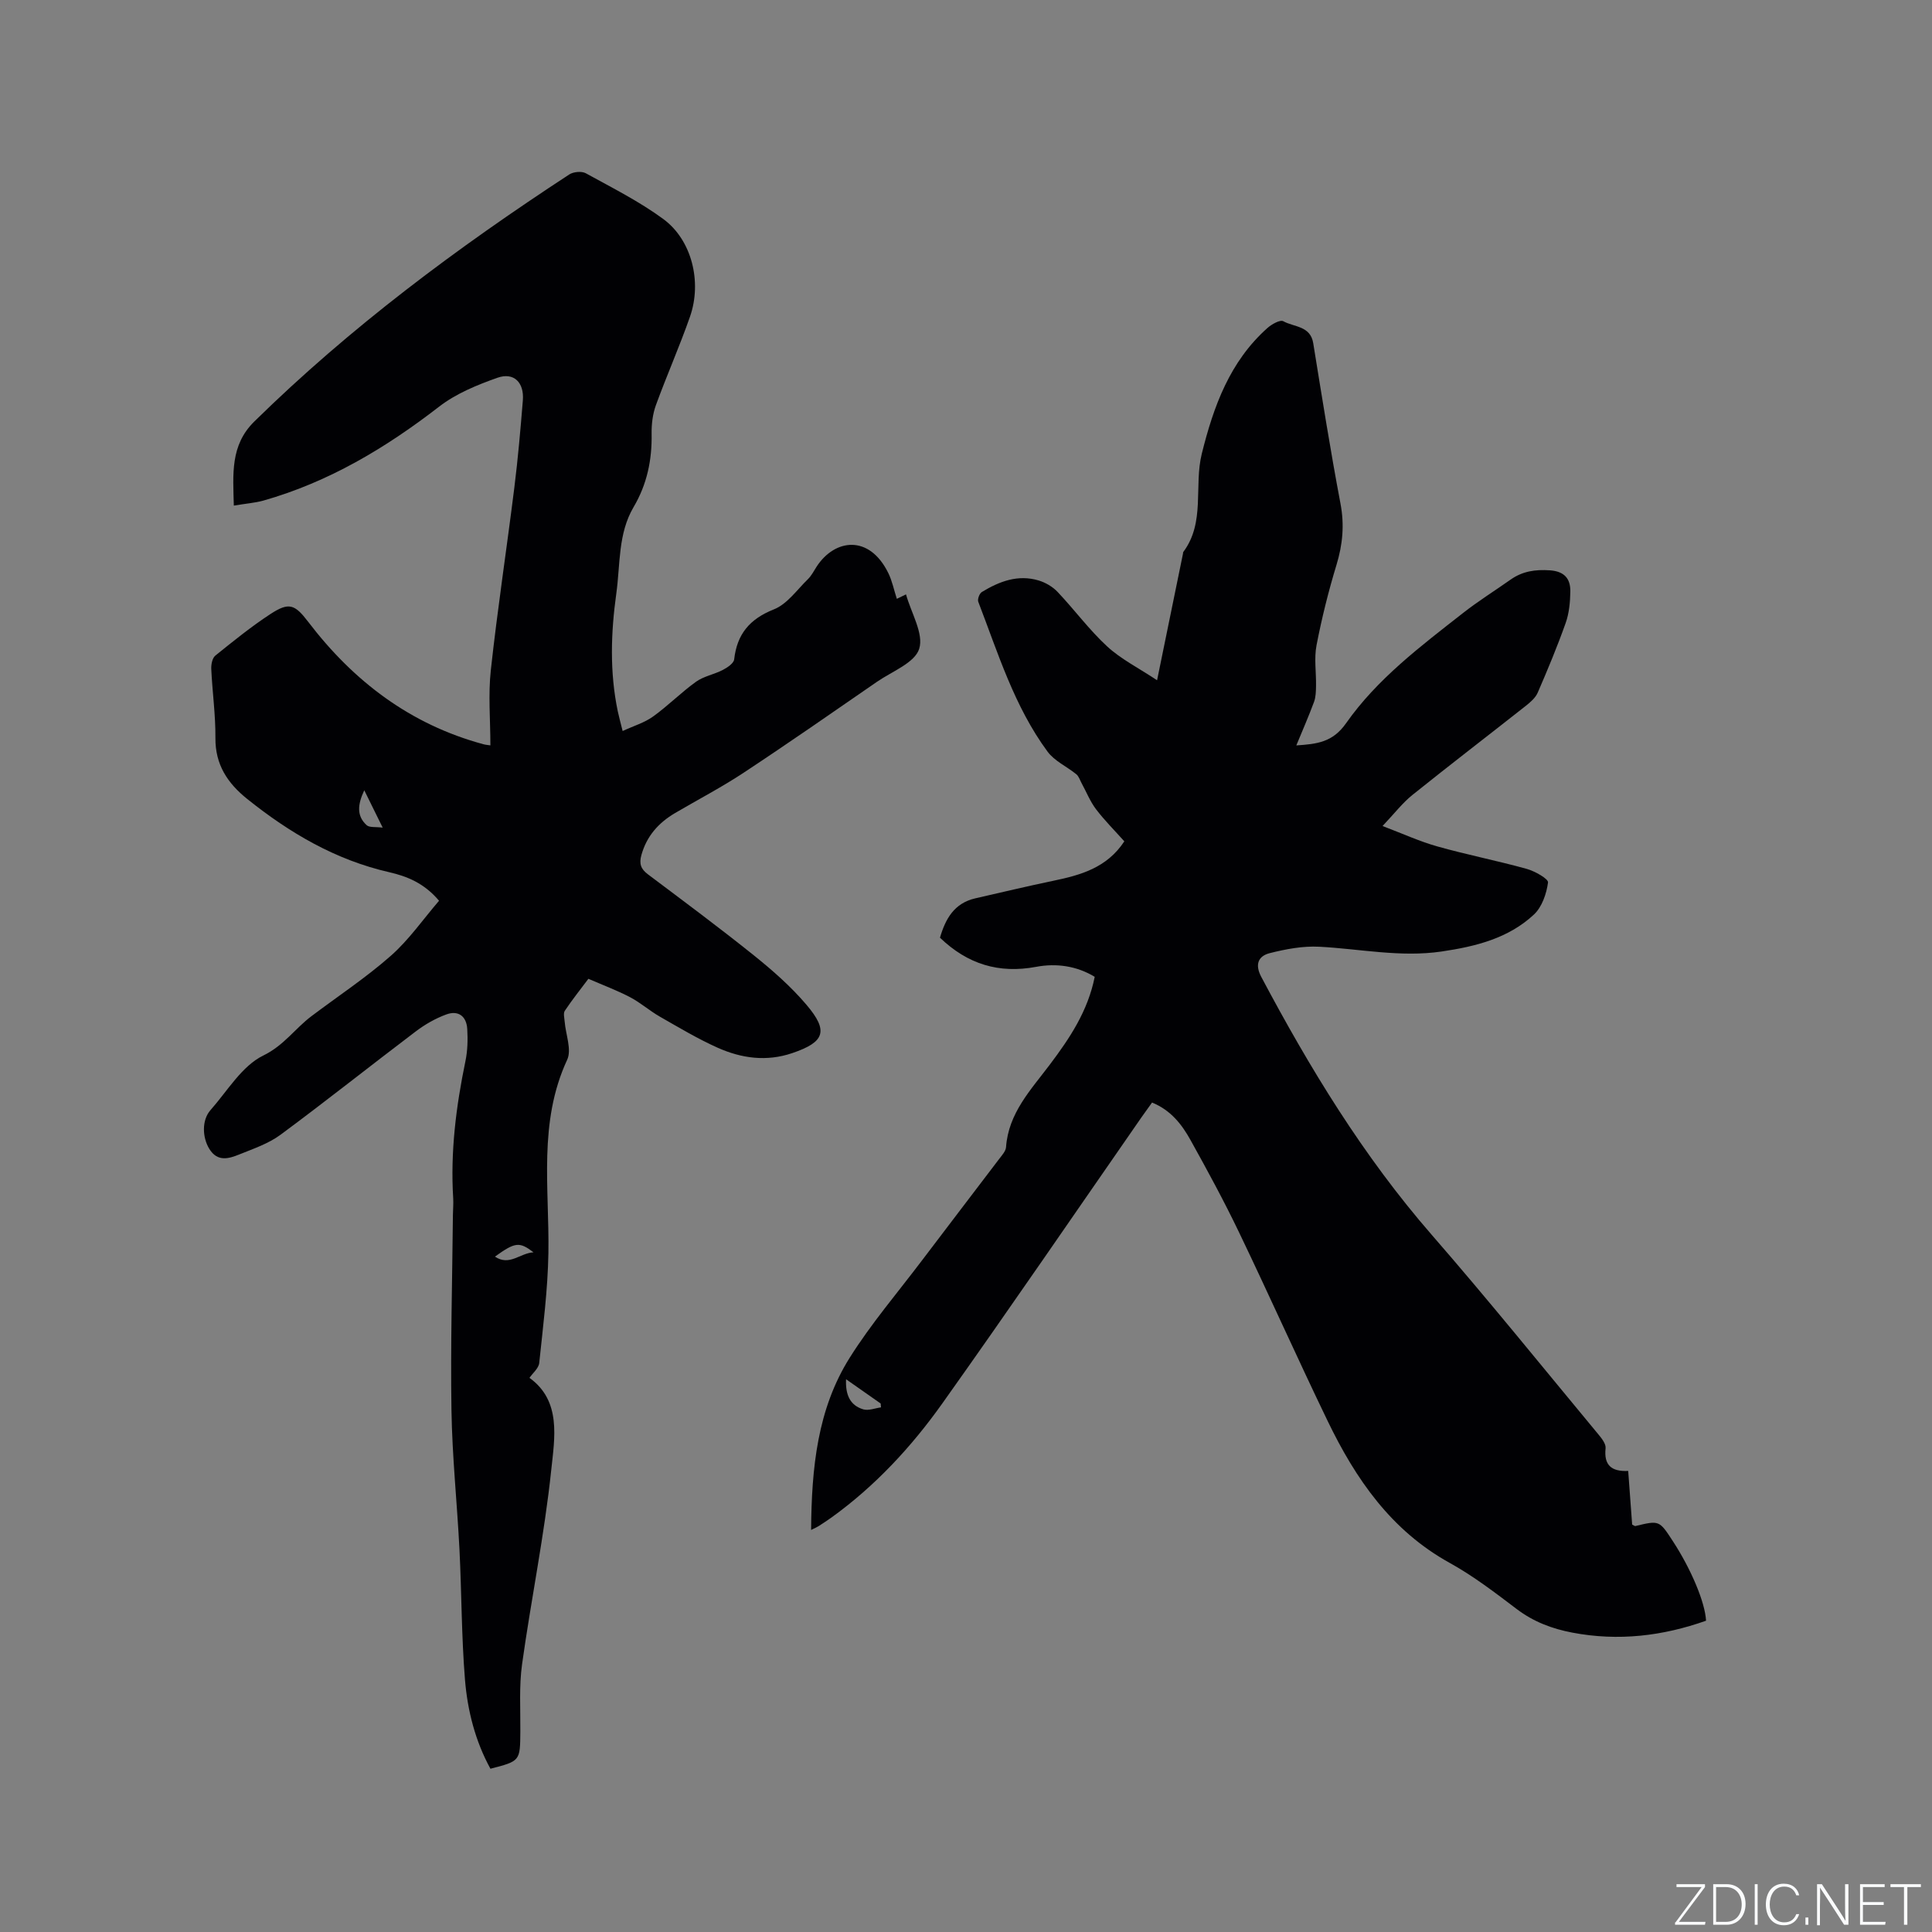
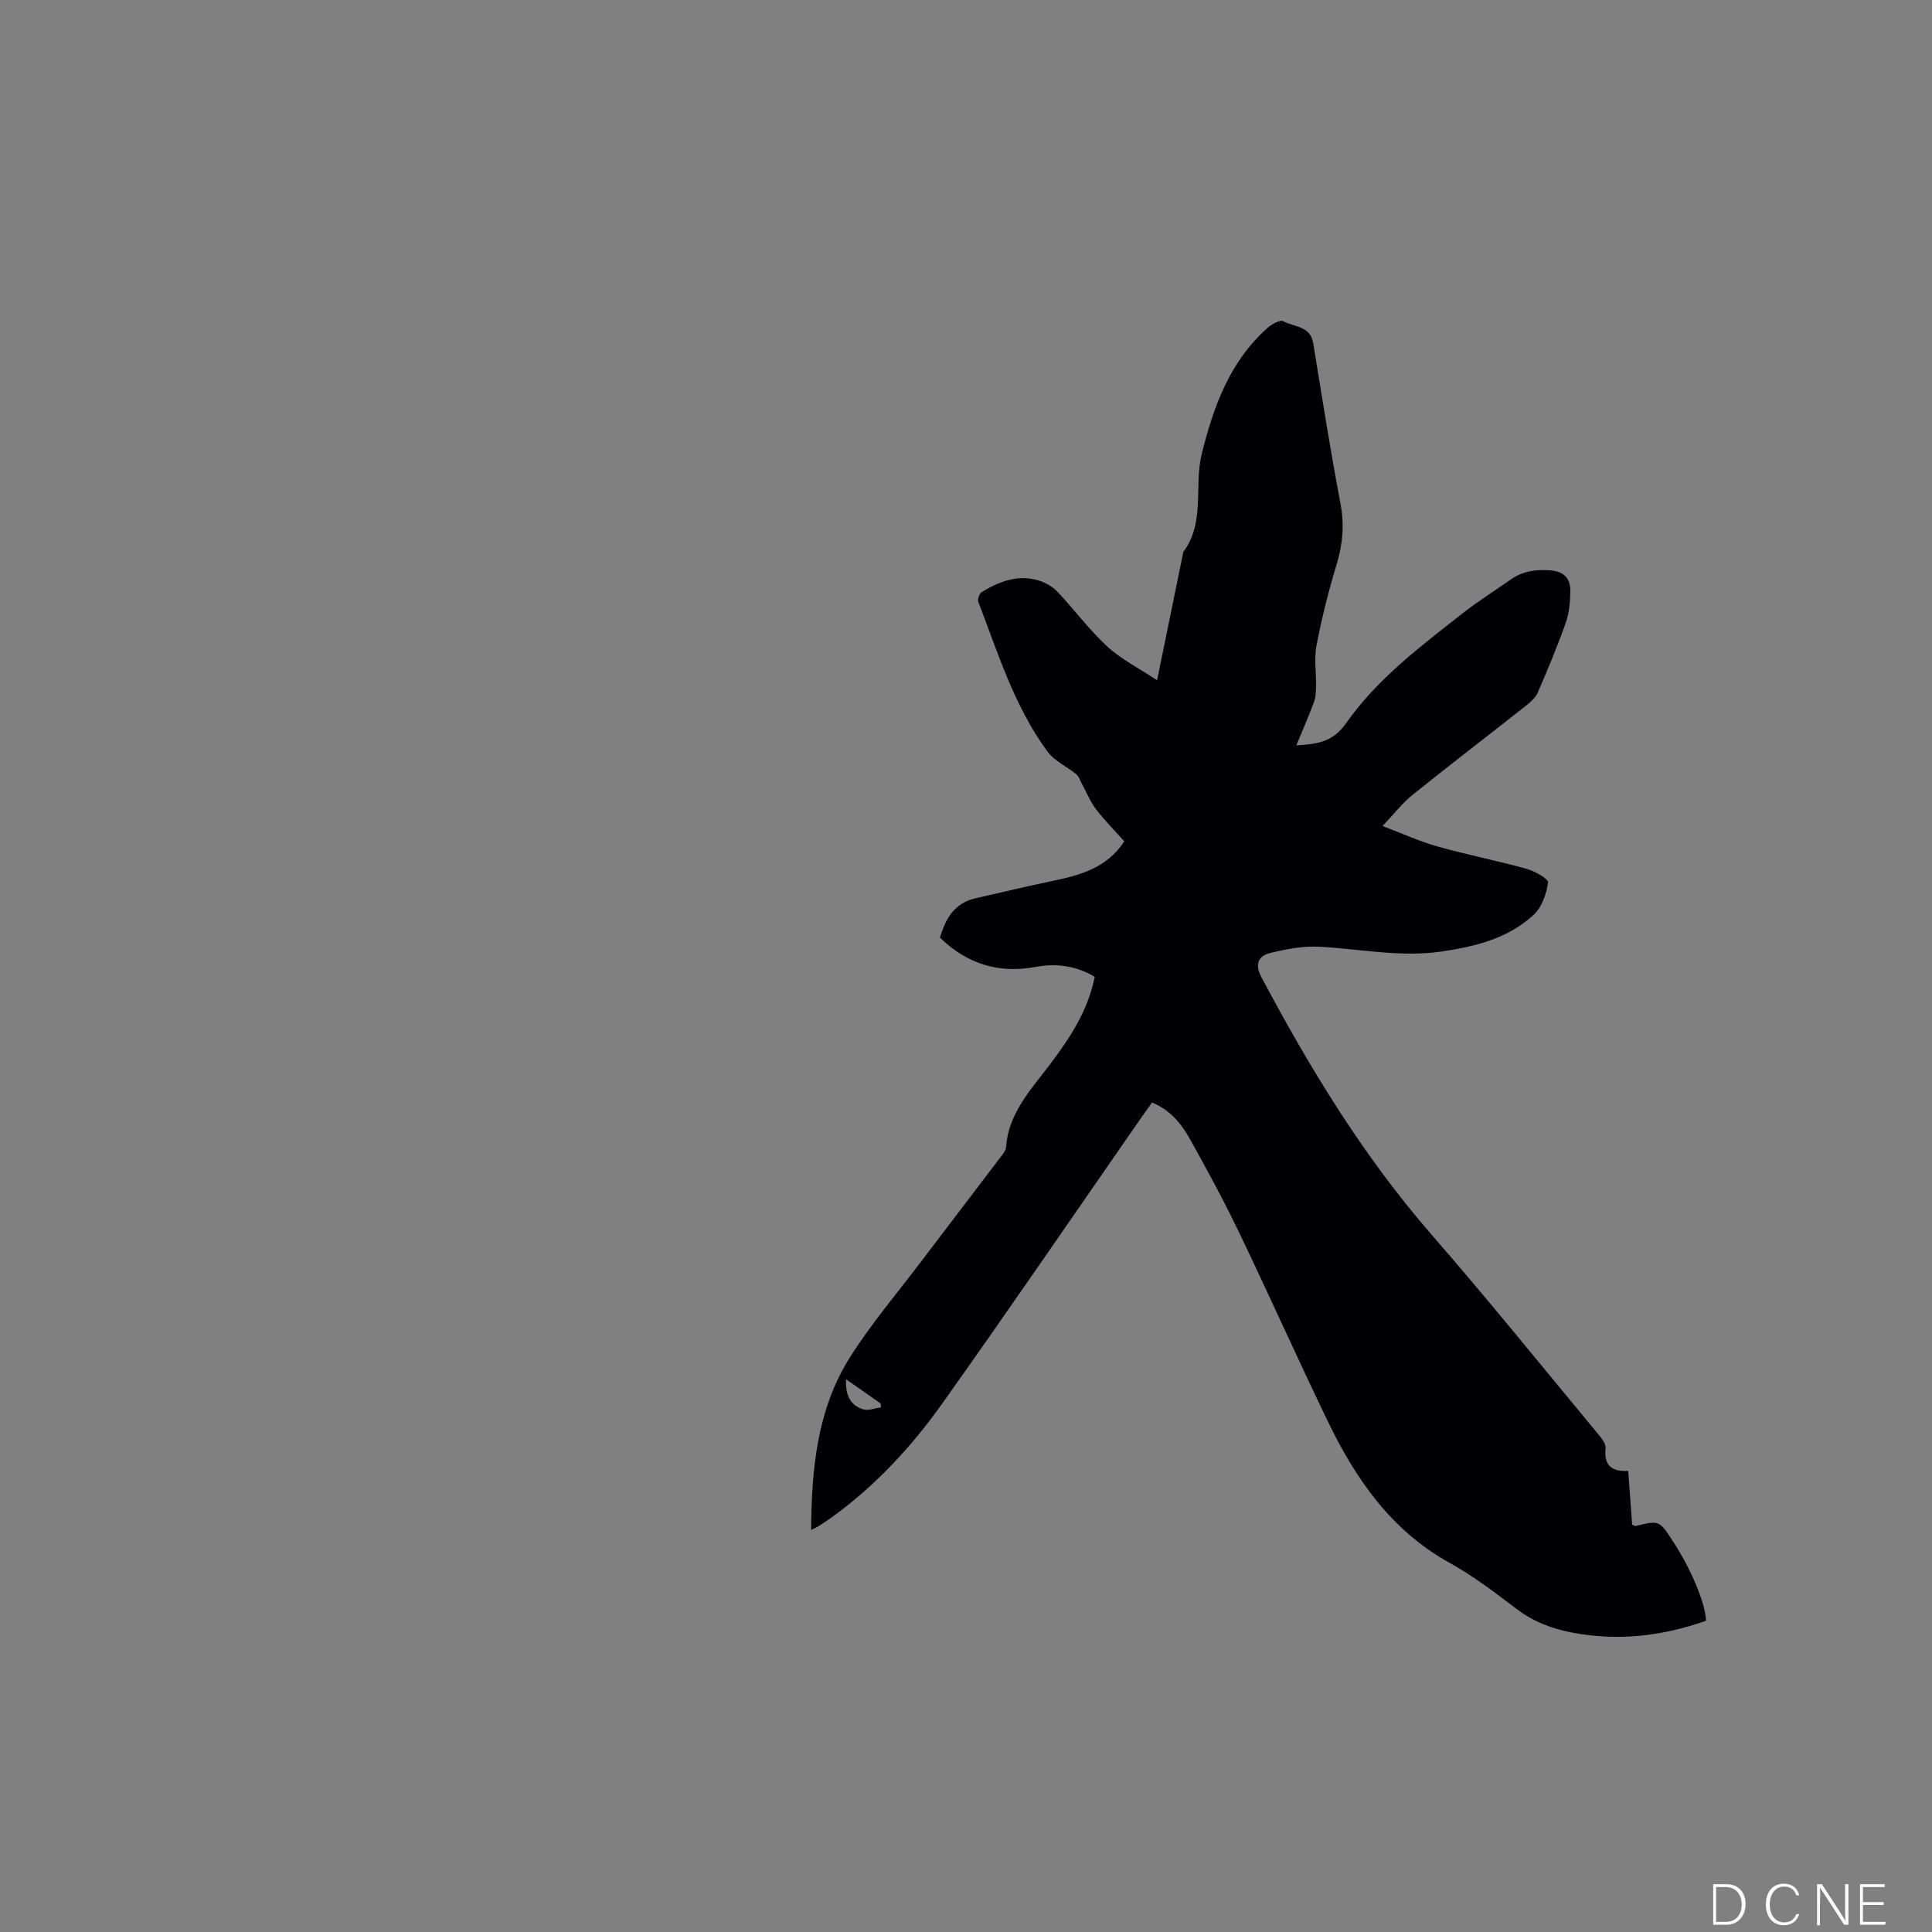
<svg xmlns="http://www.w3.org/2000/svg" enable-background="new 0 0 400 400" viewBox="0 0 400 400">
  <rect x="0" y="0" width="400" height="400" fill="#808080" stroke="none" />
  <g fill="#fafbfc">
-     <path d="m346.9 398 5.4-7.3h-5.2v-.6h5.9v.6l-5.4 7.2h5.5l-.1.6h-6.2v-.5z" />
    <path d="m354.7 390.1h2.8c2.3 0 3.9 1.6 3.9 4.1s-1.6 4.3-3.9 4.3h-2.8zm.6 7.8h2c2.2 0 3.3-1.6 3.3-3.6 0-1.8-1-3.6-3.3-3.6h-2z" />
-     <path d="m363.9 390.1v8.4h-.6v-8.4z" />
    <path d="m372.5 396.3c-.4 1.3-1.4 2.3-3.2 2.3-2.4 0-3.7-1.9-3.7-4.3 0-2.3 1.2-4.3 3.7-4.3 1.8 0 2.9 1 3.2 2.4h-.6c-.4-1.1-1.1-1.8-2.5-1.8-2.1 0-3 1.9-3 3.7s.9 3.7 3 3.7c1.4 0 2.1-.7 2.5-1.7z" />
-     <path d="m373.8 398.5v-1.5h.6v1.5z" />
+     <path d="m373.8 398.5v-1.5v1.5z" />
    <path d="m376.2 398.5v-8.4h1c1.3 2 4.4 6.7 4.9 7.6-.1-1.2-.1-2.4-.1-3.8v-3.8h.7v8.4h-.9c-1.2-1.9-4.4-6.8-5-7.7.1 1.1 0 2.3 0 3.9v3.9h-.6z" />
    <path d="m390 394.4h-4.3v3.5h4.7l-.1.6h-5.2v-8.4h5.1v.6h-4.5v3.1h4.3z" />
-     <path d="m394.2 390.7h-2.8v-.6h6.3v.6h-2.8v7.8h-.7z" />
  </g>
  <path d="m167.93 316.76c.1-12.83 1.29-25.01 8-35.67 4.44-7.06 9.92-13.47 14.97-20.15 5.31-7.02 10.66-14 15.98-21.01.57-.75 1.35-1.59 1.41-2.43.5-7.06 5.16-11.89 9.07-17.09 4.11-5.46 7.86-11.04 9.29-18.17-3.75-2.27-7.97-2.85-12.11-2.07-7.74 1.45-14.21-.54-19.93-6.03 1.14-3.9 2.94-7.15 7.32-8.15 5.36-1.22 10.7-2.5 16.08-3.62 5.68-1.18 11.14-2.67 14.77-8.18-1.99-2.23-4.09-4.32-5.87-6.66-1.23-1.63-2-3.6-2.99-5.41-.34-.62-.56-1.4-1.08-1.82-1.96-1.6-4.52-2.73-5.96-4.69-6.88-9.33-10.24-20.37-14.34-31.02-.2-.52.24-1.72.74-2.02 3.61-2.2 7.48-3.68 11.76-2.39 1.43.43 2.9 1.29 3.92 2.37 3.5 3.69 6.54 7.85 10.26 11.28 2.86 2.64 6.49 4.45 10.34 7.01 1.94-9.49 3.65-17.86 5.37-26.24.02-.1 0-.24.05-.31 4.61-6.15 2.17-13.64 3.84-20.36 2.44-9.81 5.79-19.08 13.6-26.03.88-.78 2.63-1.76 3.28-1.39 2.21 1.23 5.61.93 6.19 4.54 1.8 11.08 3.55 22.18 5.64 33.2.84 4.42.46 8.48-.83 12.72-1.66 5.46-3.05 11.03-4.13 16.64-.52 2.7-.05 5.59-.1 8.39-.02 1.11-.04 2.3-.41 3.31-1.09 2.95-2.35 5.82-3.67 9.02 4.29-.29 7.52-.64 10.29-4.58 6.44-9.18 15.44-15.95 24.21-22.82 3.16-2.48 6.59-4.62 9.88-6.94 2.46-1.73 5.11-2.12 8.12-1.91s4.26 1.73 4.23 4.36c-.03 2.19-.24 4.49-.96 6.53-1.73 4.88-3.73 9.68-5.79 14.43-.46 1.07-1.51 1.98-2.46 2.73-7.82 6.17-15.73 12.23-23.49 18.46-2.04 1.64-3.67 3.78-6.18 6.43 4.2 1.59 7.7 3.2 11.37 4.23 6.11 1.72 12.35 2.94 18.47 4.64 1.69.47 4.52 2.06 4.42 2.82-.31 2.33-1.25 5.07-2.91 6.63-5.3 4.95-12.09 6.62-19.12 7.66-8.54 1.25-16.89-.55-25.33-.99-3.4-.18-6.93.49-10.26 1.33-2.31.58-3.14 2.28-1.76 4.89 10.05 18.94 21.13 37.14 35.28 53.4 11.76 13.51 23.01 27.46 34.45 41.25.72.86 1.67 2.04 1.57 2.97-.38 3.48 1.19 4.86 4.68 4.69.29 3.85.56 7.52.82 11.11.32.15.53.33.67.3 4.94-1.19 4.94-1.2 7.75 3.12 3.75 5.74 6.68 12.65 6.88 16.48-8.98 3.18-18.16 4.28-27.67 2.47-4.23-.8-8.05-2.25-11.54-4.89-4.47-3.39-8.98-6.85-13.87-9.55-12.12-6.7-19.46-17.37-25.25-29.35-6.26-12.96-12.13-26.12-18.36-39.09-3.11-6.48-6.55-12.82-10.05-19.11-1.8-3.24-4.08-6.18-7.96-7.76-.75 1.05-1.48 2.05-2.19 3.06-13.72 19.76-27.29 39.62-41.23 59.23-6.4 9-13.91 17.11-22.96 23.63-.86.62-1.75 1.19-2.64 1.77-.35.22-.73.38-1.57.8zm7.24-31.2c-.15 3.11.75 5.39 3.56 6.23 1.09.32 2.44-.24 3.67-.41-.02-.27-.05-.53-.07-.8-2.32-1.62-4.64-3.25-7.16-5.02z" fill="#010104" />
-   <path d="m48.41 104.68c-.16-6.53-.77-12.49 4.25-17.42 19.84-19.48 42-35.97 65.2-51.14.86-.56 2.56-.72 3.42-.25 5.45 3 11.07 5.82 16.05 9.48 5.9 4.33 8.04 13 5.53 20.2-2.16 6.18-4.82 12.18-7.06 18.33-.67 1.84-.92 3.94-.89 5.91.1 5.42-.94 10.46-3.73 15.19-3.25 5.51-2.74 11.87-3.58 17.9-1.13 8.12-1.39 16.26.3 24.37.24 1.13.55 2.24 1.01 4.1 2.3-1.07 4.52-1.72 6.3-3 3.09-2.22 5.8-4.98 8.89-7.2 1.6-1.15 3.75-1.51 5.54-2.44.94-.49 2.27-1.37 2.36-2.19.6-5.25 3.2-8.36 8.23-10.36 2.74-1.08 4.77-4.04 7.03-6.24.74-.72 1.24-1.71 1.81-2.6 3.75-5.77 10.92-6.72 14.86 1.36.78 1.59 1.13 3.39 1.75 5.3.59-.28 1.16-.56 1.9-.92 1.09 3.9 3.71 8.15 2.73 11.27-.91 2.9-5.61 4.67-8.73 6.82-9.16 6.32-18.29 12.68-27.58 18.81-4.58 3.03-9.48 5.58-14.23 8.37-3.41 2.01-5.87 4.74-6.97 8.68-.51 1.81-.13 2.91 1.36 4.02 7.37 5.54 14.78 11.04 21.97 16.81 3.86 3.1 7.65 6.43 10.85 10.2 4.64 5.46 3.73 7.72-2.94 9.99-5.34 1.82-10.53 1.09-15.46-1.11-4.13-1.85-8.05-4.2-11.99-6.45-2.11-1.21-3.96-2.86-6.1-3.99-2.71-1.42-5.6-2.5-8.67-3.83-1.67 2.22-3.37 4.36-4.88 6.62-.35.52-.09 1.49-.03 2.25.21 2.66 1.49 5.79.52 7.89-6.03 12.98-3.67 26.59-3.89 40.05-.13 7.59-1.11 15.17-1.9 22.74-.12 1.1-1.35 2.09-2.02 3.07 6.64 4.77 5.21 12.43 4.51 19.06-1.41 13.47-4.17 26.79-6.04 40.22-.64 4.58-.32 9.31-.36 13.97-.05 6.08-.01 6.08-6.19 7.68-3.14-5.72-4.74-12.01-5.27-18.42-.73-8.96-.69-17.97-1.14-26.95-.49-9.63-1.51-19.25-1.66-28.88-.21-13.45.17-26.91.3-40.36.01-1.17.13-2.34.06-3.5-.6-9.59.59-19.01 2.53-28.38.45-2.15.51-4.44.38-6.64-.15-2.69-1.86-3.95-4.34-3.04-2.23.82-4.39 2.05-6.29 3.49-9.37 7.09-18.57 14.42-28.02 21.41-2.5 1.85-5.62 2.9-8.56 4.09-2.17.88-4.49 1.57-6.17-1.12-1.5-2.4-1.6-6 .21-8.05 3.51-3.97 6.51-9.16 10.95-11.32 4.27-2.08 6.56-5.58 9.96-8.14 5.5-4.15 11.28-7.96 16.43-12.5 3.75-3.3 6.67-7.54 9.99-11.4-3.08-3.65-6.62-5.06-10.32-5.91-11.12-2.54-20.6-8.12-29.38-15.15-4.08-3.27-6.65-7.11-6.6-12.65.04-4.76-.64-9.52-.86-14.28-.04-.93.21-2.25.84-2.76 3.71-2.99 7.43-6.01 11.41-8.61 3.83-2.5 5.03-2.04 7.81 1.6 9.39 12.32 21.15 21.27 36.3 25.36.49.13 1.01.17 1.43.23 0-5.27-.47-10.48.09-15.58 1.38-12.63 3.3-25.2 4.87-37.81.75-5.99 1.27-12.01 1.76-18.03.3-3.71-1.86-5.89-5.26-4.69-4.21 1.49-8.57 3.27-12.06 5.97-11.09 8.58-22.9 15.64-36.46 19.48-1.7.46-3.5.59-6.06 1.02zm27.01 58.94c-1.41 2.99-1.59 5.34.5 7.23.58.52 1.81.31 3.31.5-1.45-2.95-2.5-5.09-3.81-7.73zm35.04 95.66c-2.93-2.24-3.8-2.12-7.99.89 3.04 2.03 5.17-.74 7.99-.89z" fill="#010104" />
</svg>